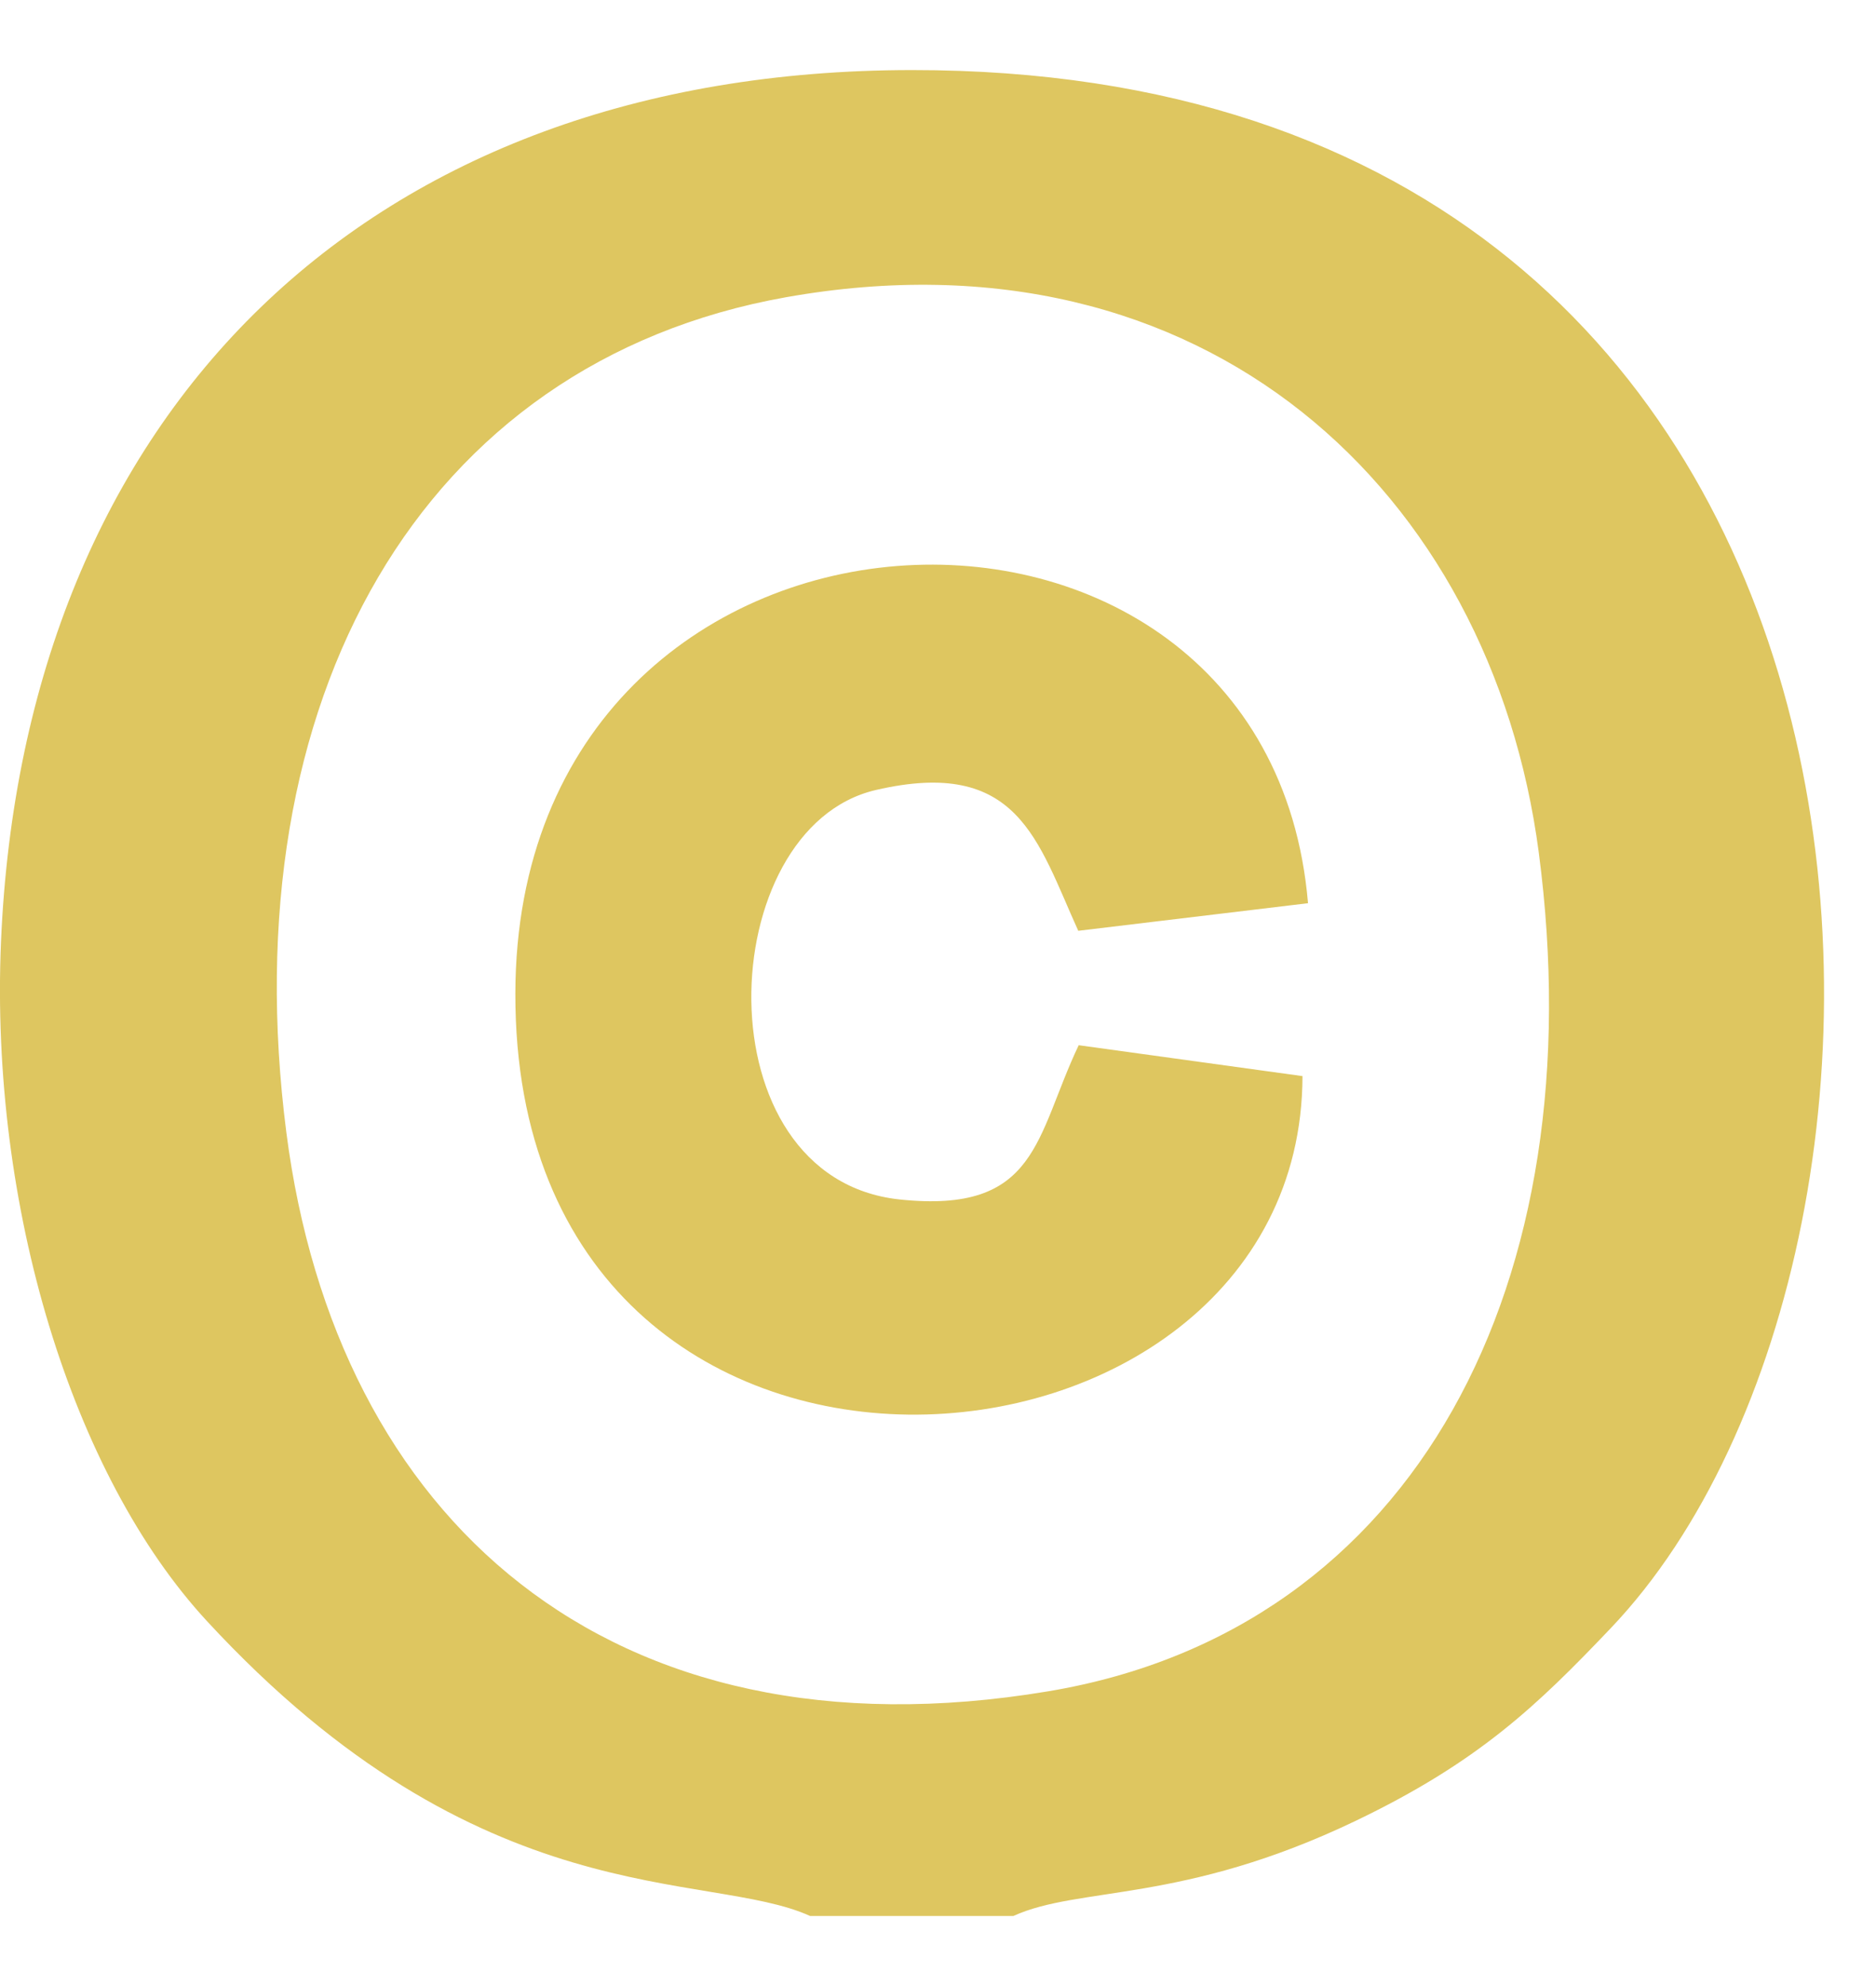
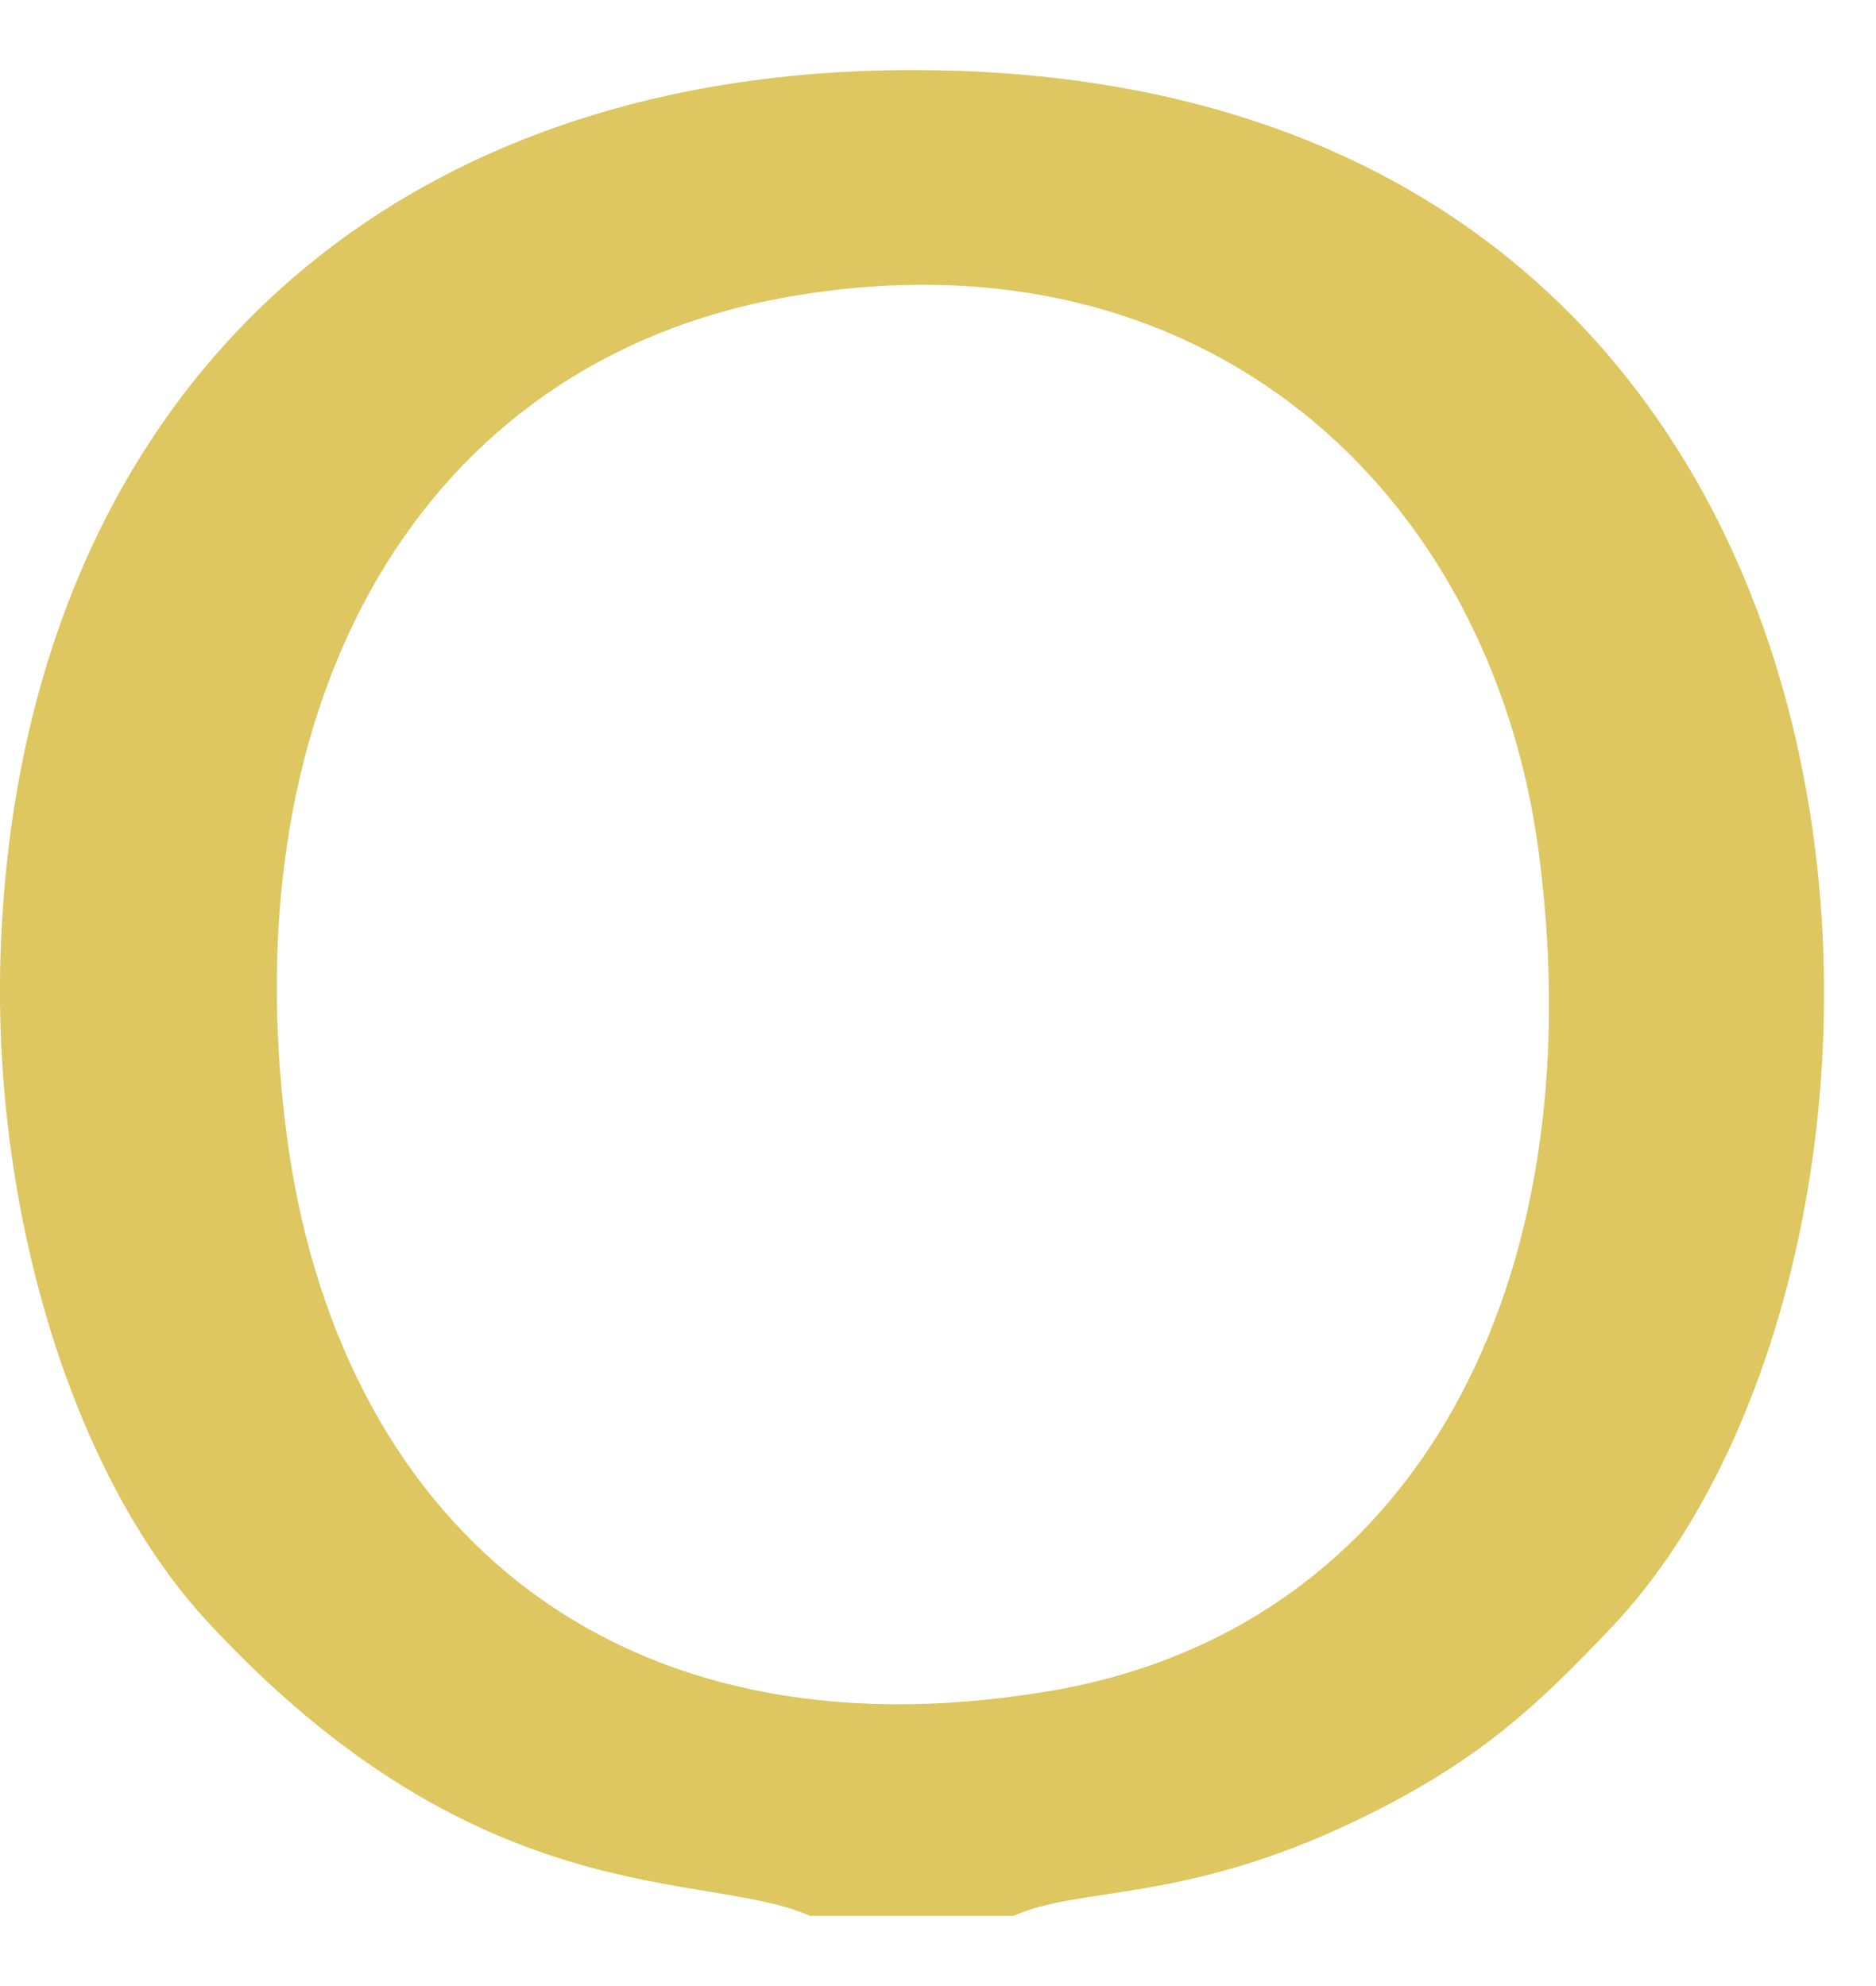
<svg xmlns="http://www.w3.org/2000/svg" width="17" height="18" viewBox="0 0 17 18" fill="none">
  <path fill-rule="evenodd" clip-rule="evenodd" d="M7.122 2.694C10.919 2.018 13.514 4.46 13.944 7.726C14.456 11.614 12.836 14.772 9.497 15.329C5.505 15.996 3.044 13.752 2.595 10.265C2.091 6.35 3.806 3.285 7.122 2.694ZM7.341 17.365H9.183C9.782 17.092 10.714 17.255 12.28 16.505C13.397 15.97 13.928 15.459 14.597 14.756C17.91 11.276 17.66 0.629 8.262 0.635C3.338 0.638 0.215 3.724 0.009 8.536C-0.093 10.928 0.651 13.367 1.875 14.692C4.36 17.384 6.409 16.942 7.341 17.365Z" fill="#DEC660" />
-   <path fill-rule="evenodd" clip-rule="evenodd" d="M11.803 9.753L9.775 9.473C9.381 10.301 9.41 11.004 8.152 10.871C6.335 10.677 6.458 7.503 7.937 7.16C9.226 6.861 9.4 7.617 9.771 8.436L11.853 8.186C11.484 3.828 4.68 4.122 4.67 9.004C4.66 14.254 11.795 13.683 11.803 9.753Z" fill="#DEC660" />
</svg>